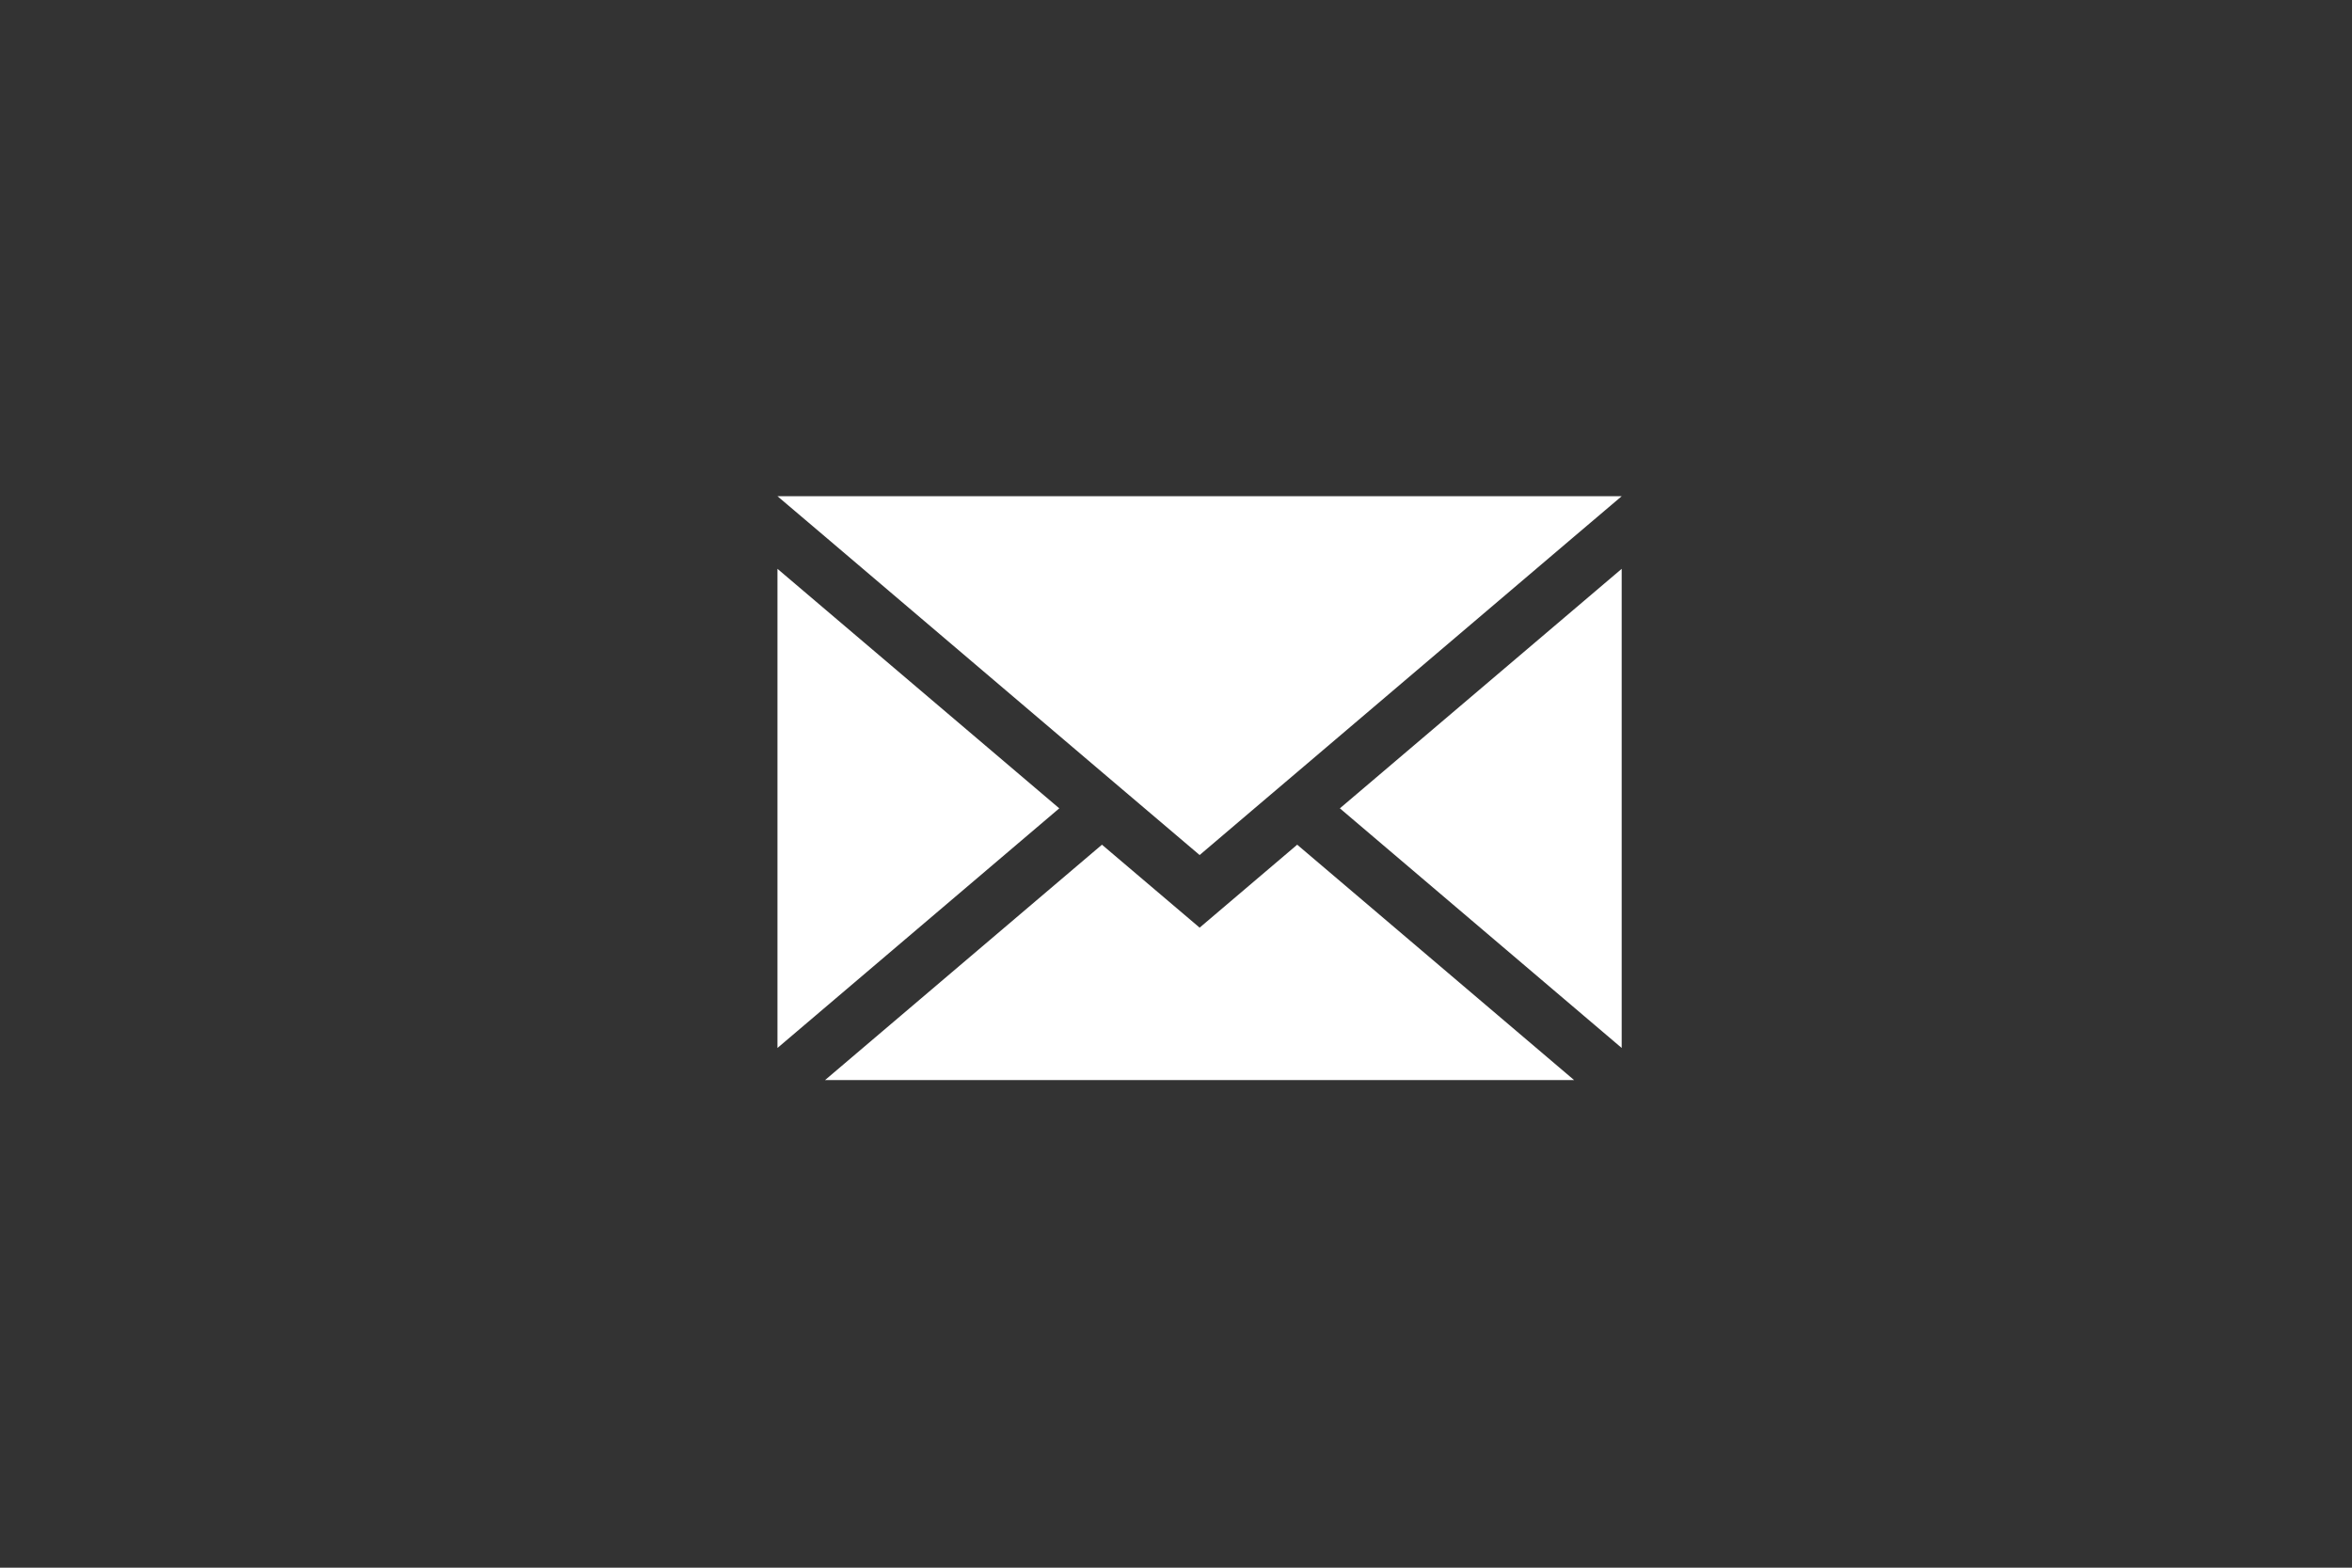
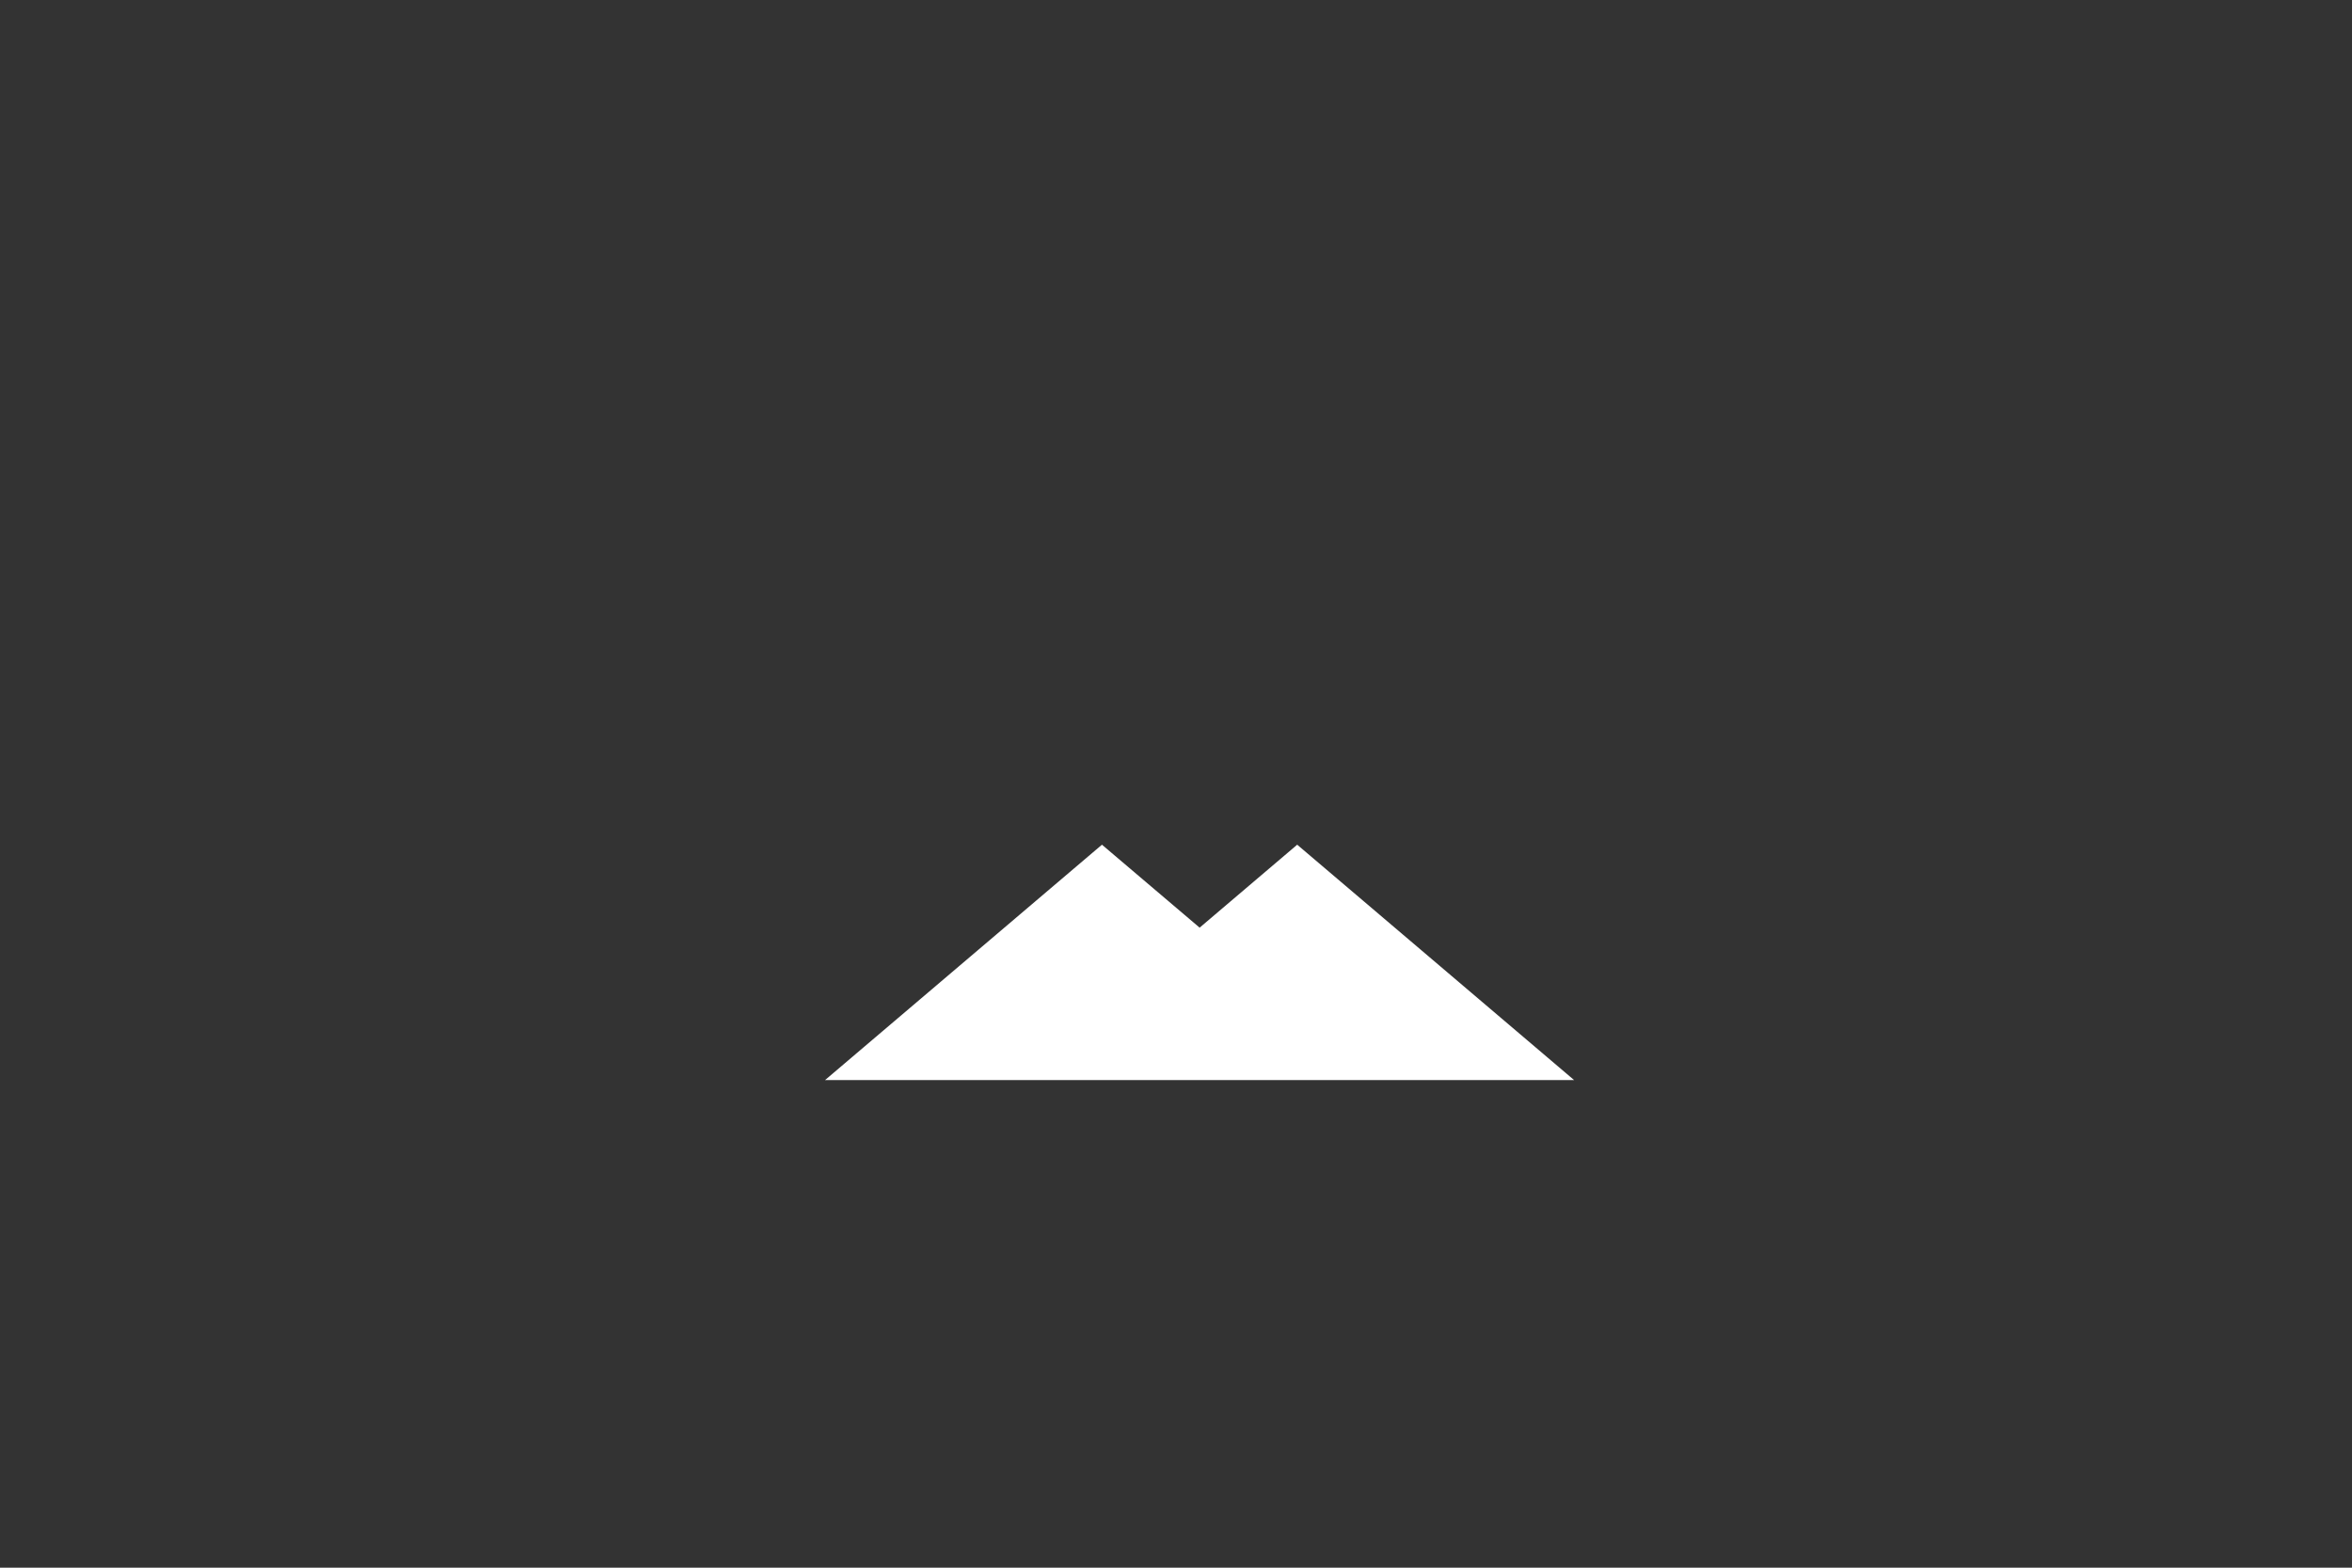
<svg xmlns="http://www.w3.org/2000/svg" version="1.1" id="Layer_1" x="0px" y="0px" viewBox="0 0 216 144" style="enable-background:new 0 0 216 144;" xml:space="preserve">
  <rect x="0" y="0" width="216" height="144" fill="#333333" stroke="none" />
  <style type="text/css">
	.st0{fill:#FFFFFF;}
</style>
  <g>
    <g>
-       <polygon class="st0" points="71.4,52.25 71.4,96.26 97.28,74.25   " />
-     </g>
+       </g>
    <g>
-       <polygon class="st0" points="101.2,70.92 105.12,74.25 110.17,78.54 115.21,74.25 119.13,70.92 144.56,49.29 148.93,45.58     71.4,45.58 75.77,49.29   " />
-     </g>
+       </g>
    <g>
-       <polygon class="st0" points="148.93,96.26 148.93,52.25 123.05,74.25   " />
-     </g>
+       </g>
    <g>
      <polygon class="st0" points="110.17,85.21 101.2,77.59 75.77,99.21 144.56,99.21 119.13,77.59   " />
    </g>
  </g>
</svg>